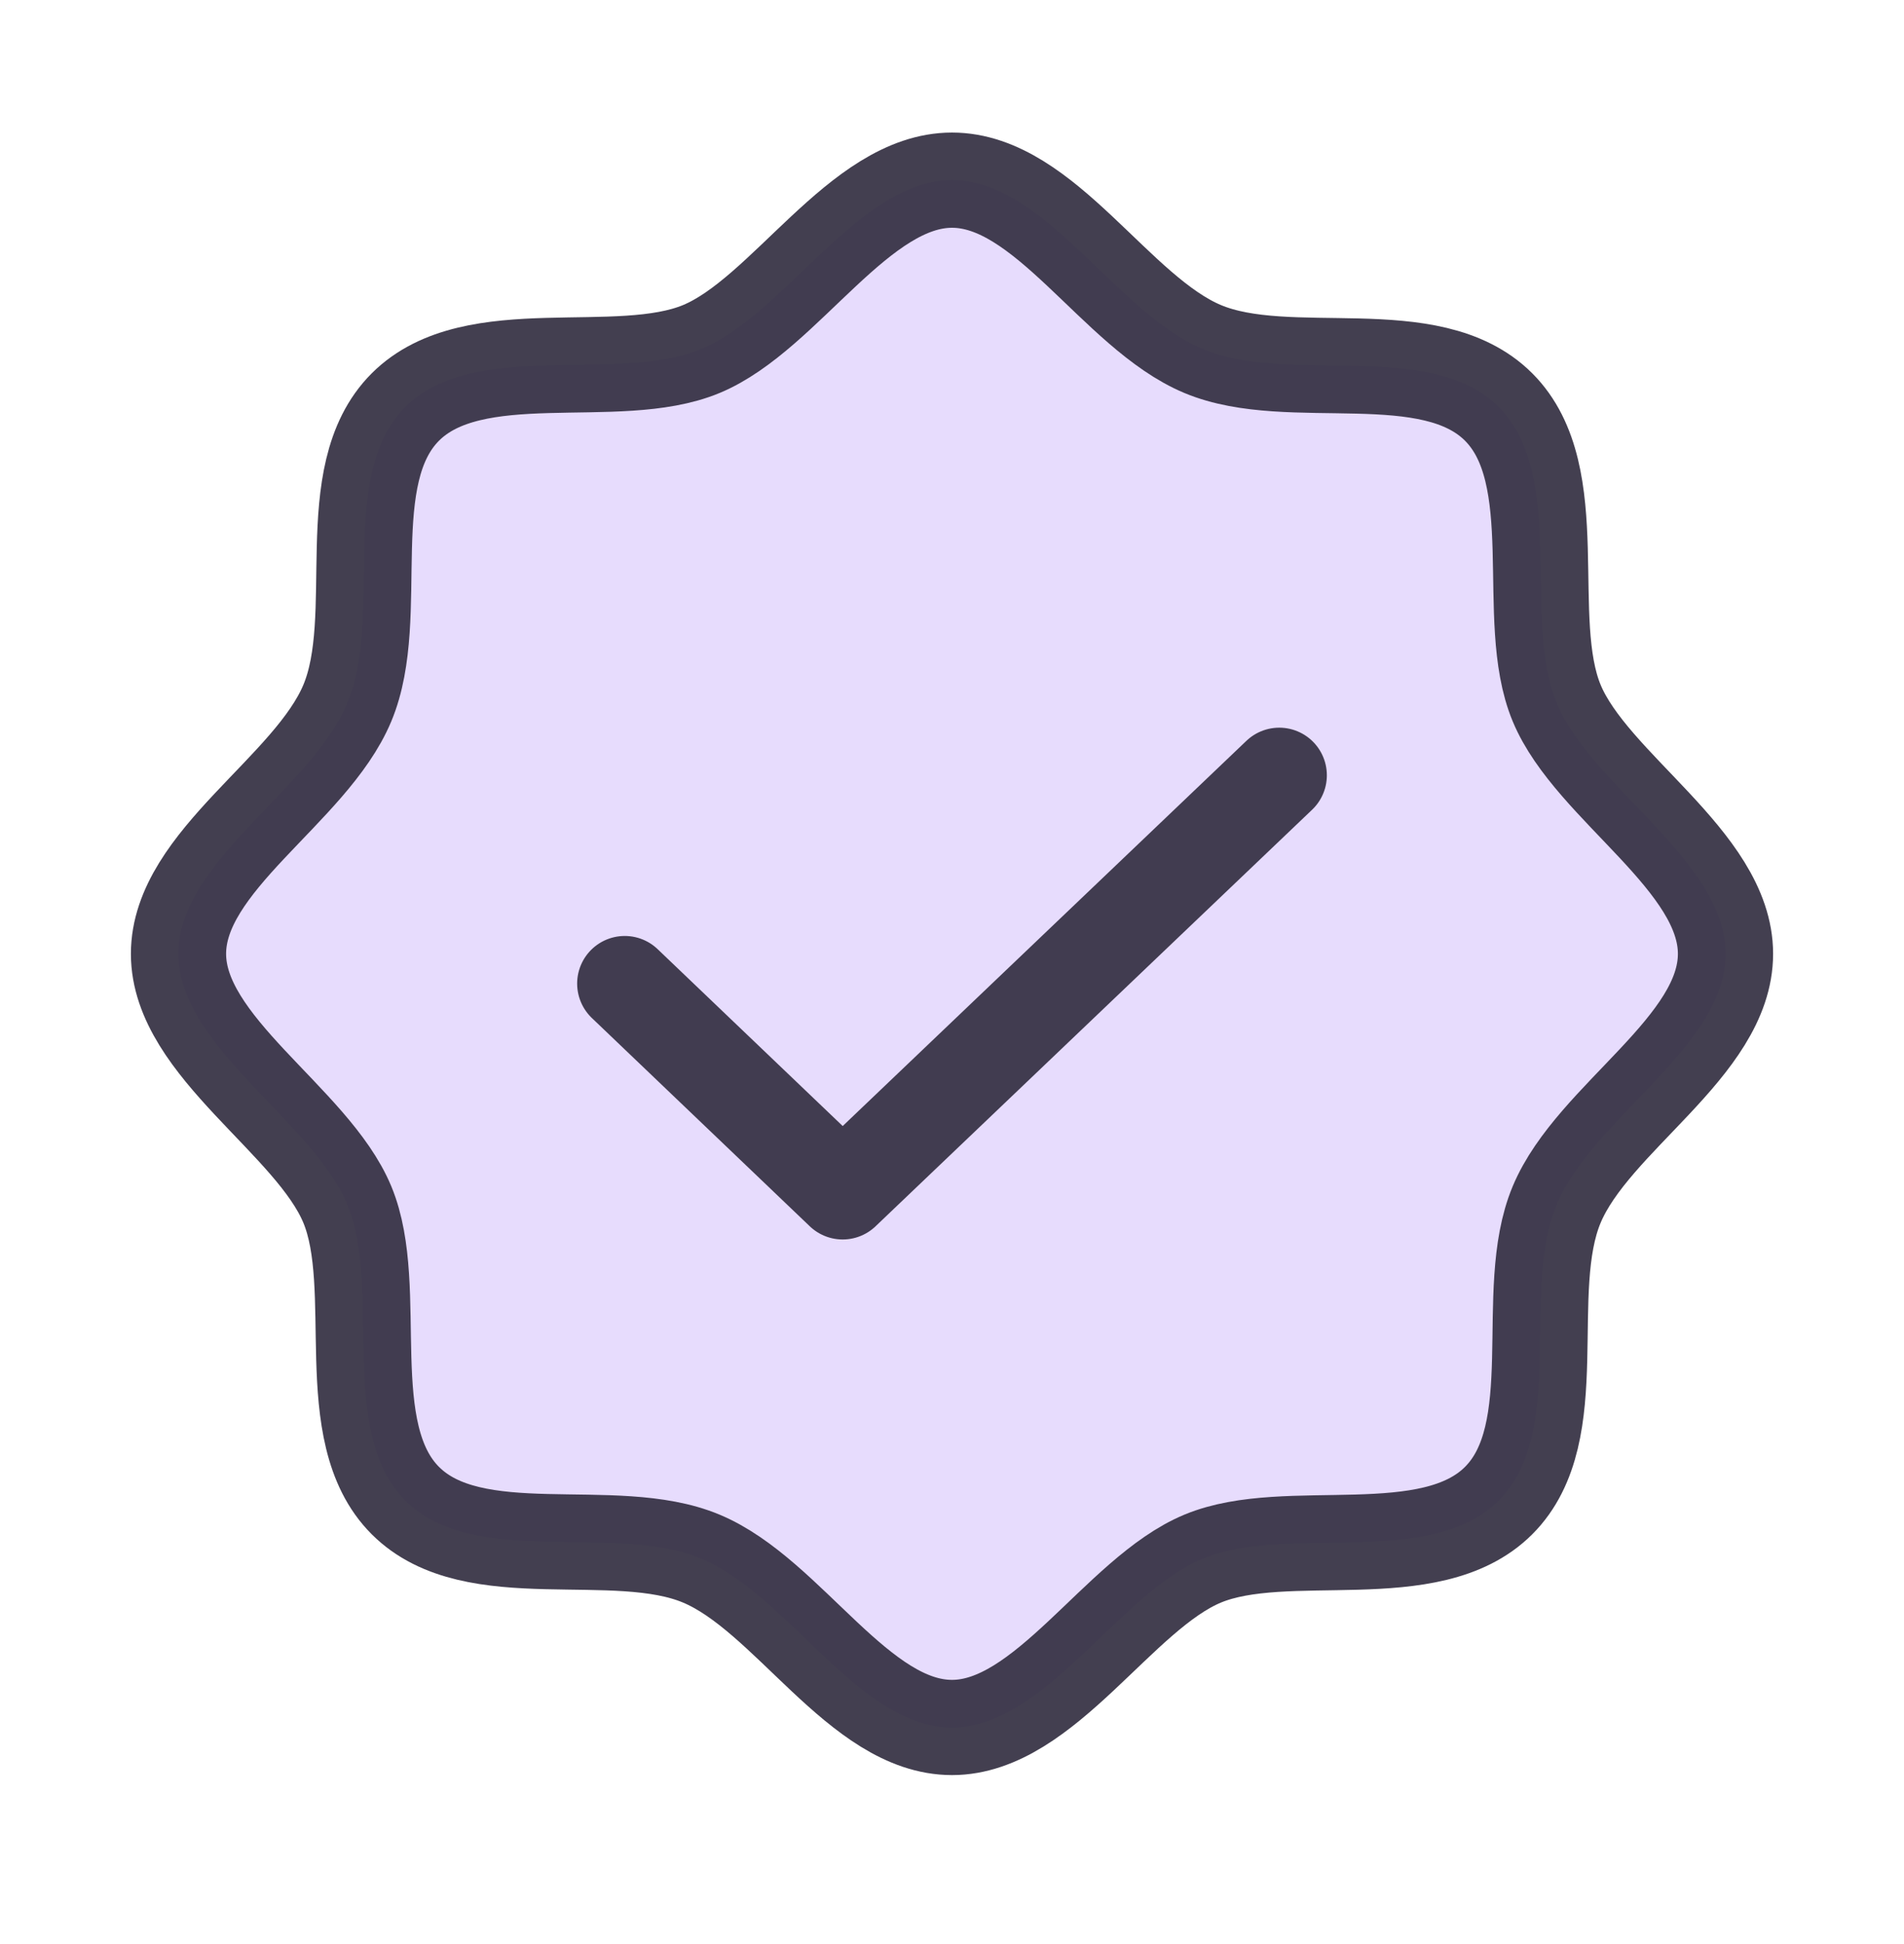
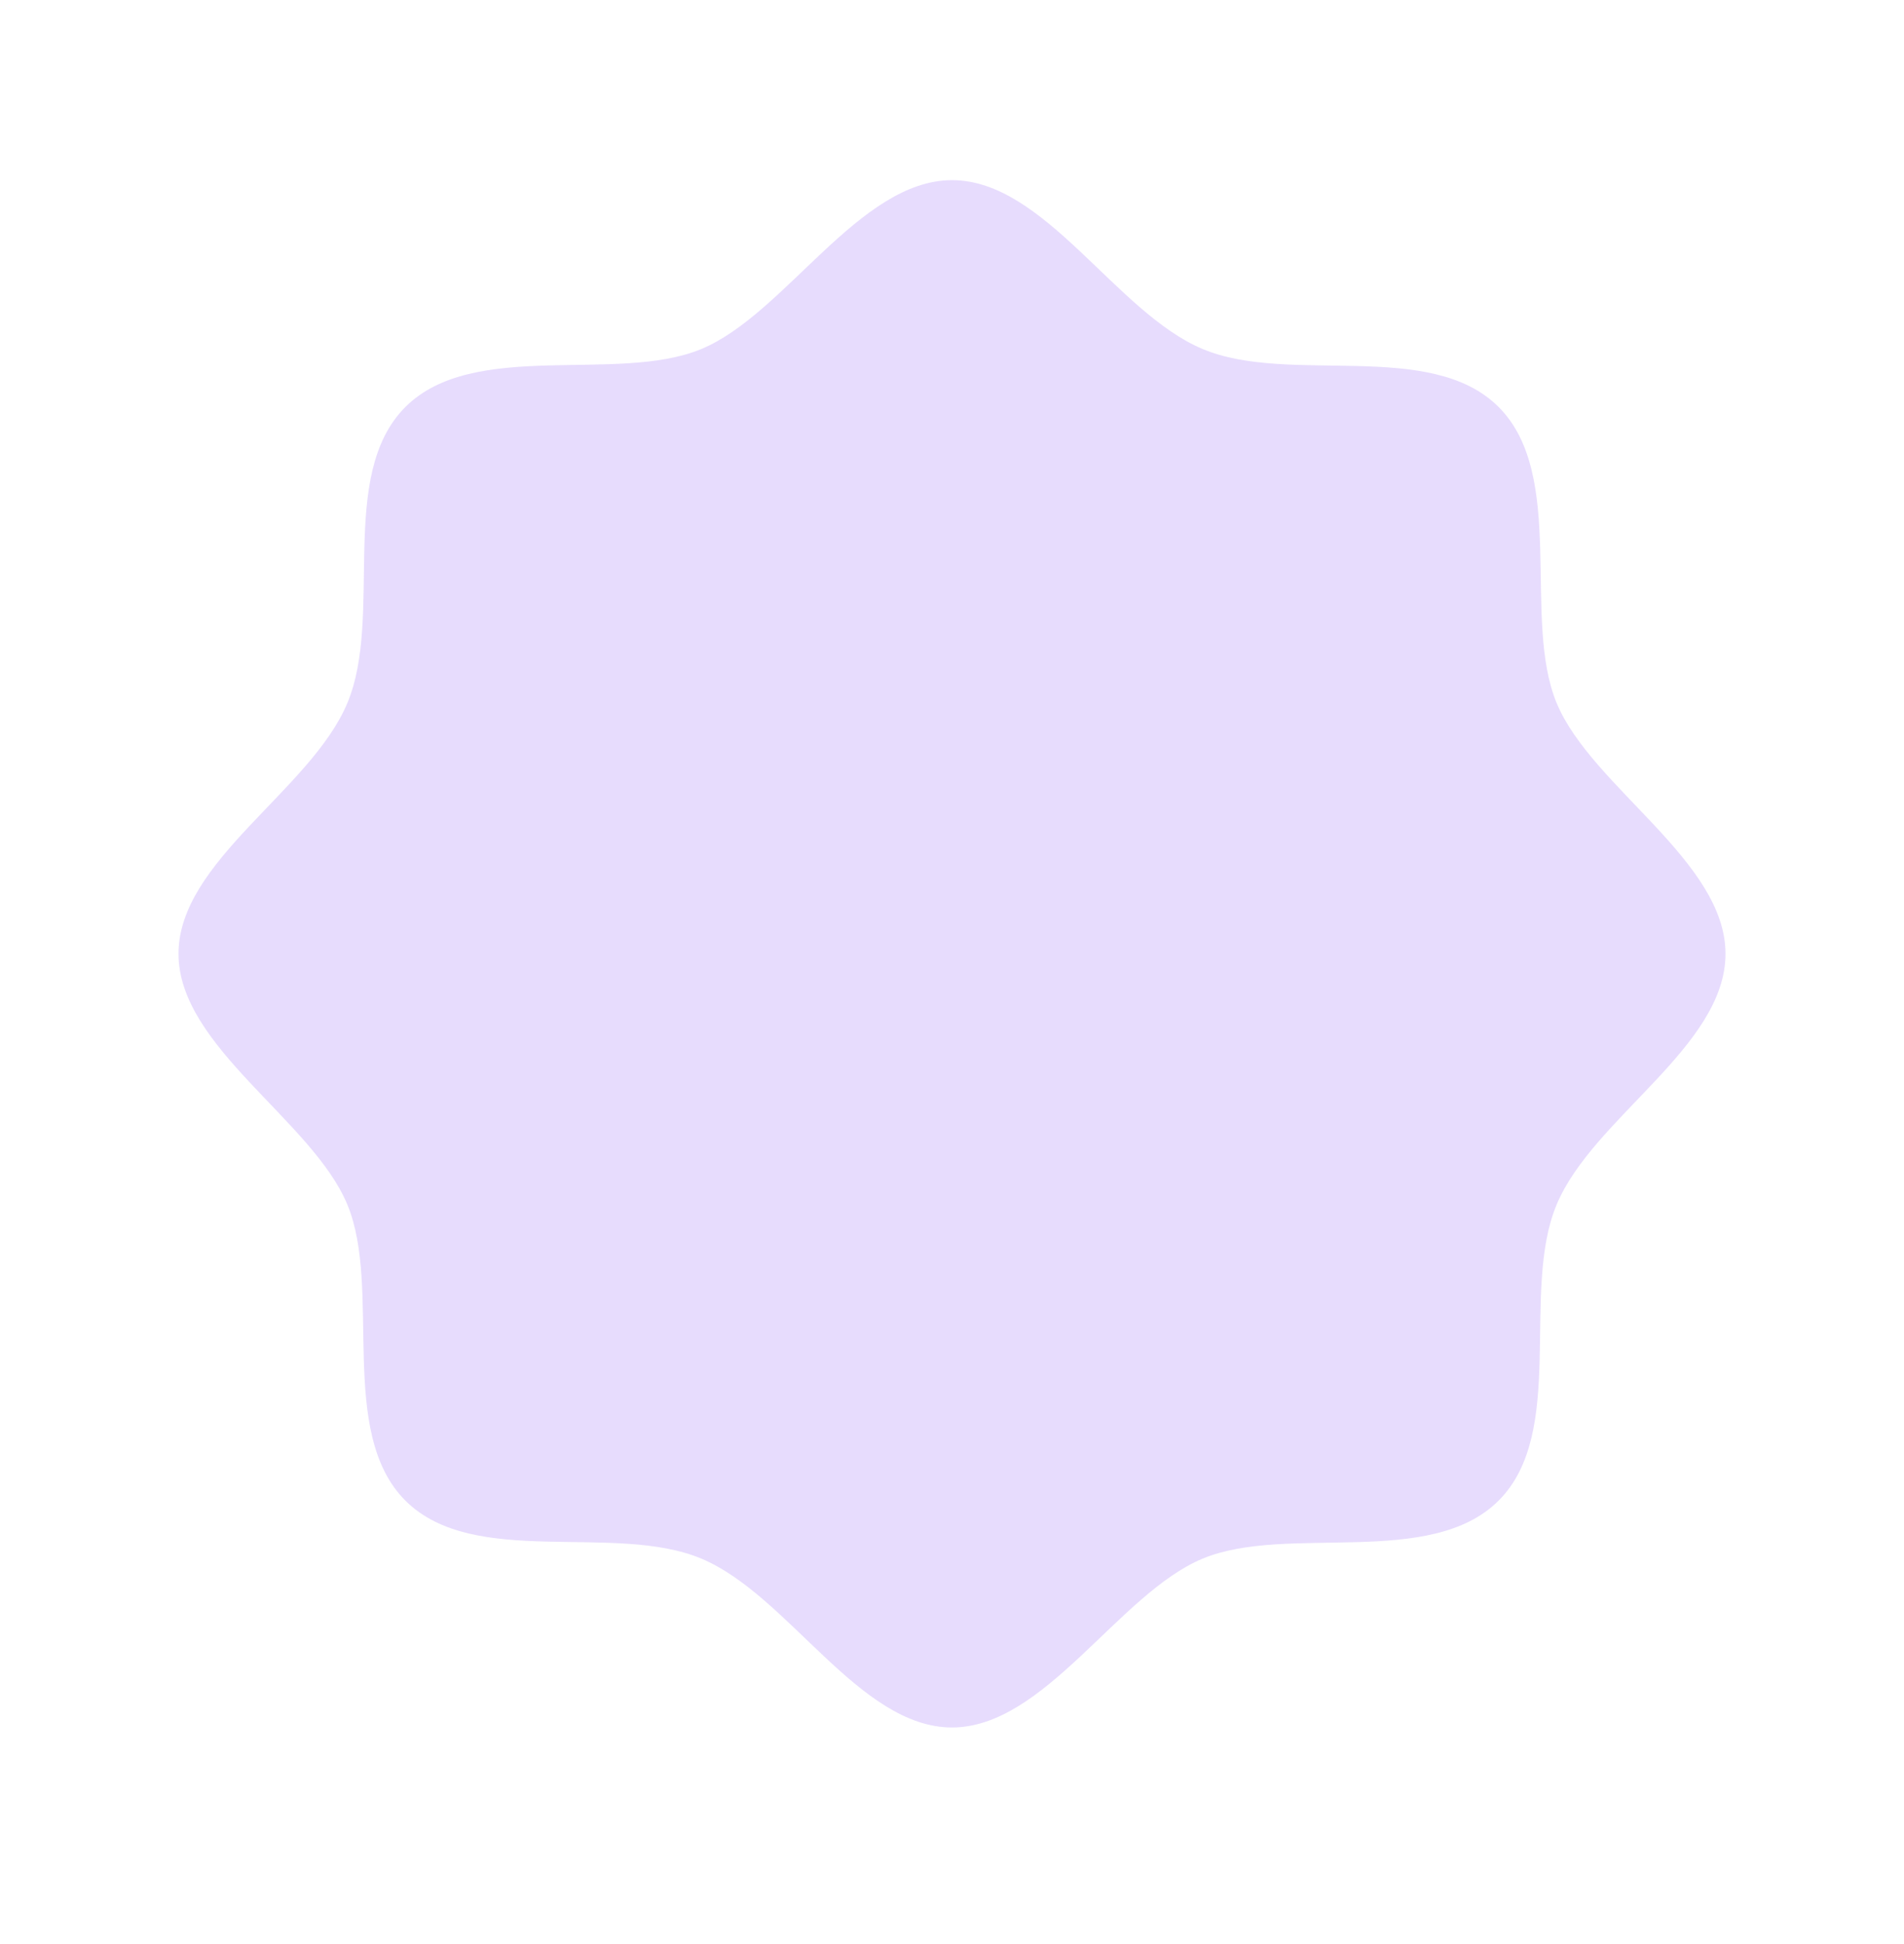
<svg xmlns="http://www.w3.org/2000/svg" width="48" height="49" viewBox="0 0 48 49" fill="none">
  <path opacity="0.2" d="M10.219 37.822C8.494 36.097 9.637 32.478 8.756 30.36C7.875 28.241 4.5 26.384 4.5 24.041C4.5 21.697 7.838 19.916 8.756 17.722C9.675 15.528 8.494 11.985 10.219 10.259C11.944 8.535 15.562 9.678 17.681 8.797C19.8 7.916 21.656 4.541 24 4.541C26.344 4.541 28.125 7.878 30.319 8.797C32.513 9.716 36.056 8.535 37.781 10.259C39.506 11.985 38.362 15.603 39.244 17.722C40.125 19.841 43.5 21.697 43.5 24.041C43.5 26.384 40.163 28.166 39.244 30.36C38.325 32.553 39.506 36.097 37.781 37.822C36.056 39.547 32.438 38.403 30.319 39.285C28.2 40.166 26.344 43.541 24 43.541C21.656 43.541 19.875 40.203 17.681 39.285C15.488 38.366 11.944 39.547 10.219 37.822Z" fill="#8B54F7" />
-   <path d="M32.25 19.541L21.244 30.041L15.75 24.791M10.219 37.822C8.494 36.097 9.637 32.478 8.756 30.36C7.875 28.241 4.5 26.384 4.5 24.041C4.5 21.697 7.838 19.916 8.756 17.722C9.675 15.528 8.494 11.985 10.219 10.259C11.944 8.535 15.562 9.678 17.681 8.797C19.8 7.916 21.656 4.541 24 4.541C26.344 4.541 28.125 7.878 30.319 8.797C32.513 9.716 36.056 8.535 37.781 10.259C39.506 11.985 38.362 15.603 39.244 17.722C40.125 19.841 43.5 21.697 43.5 24.041C43.5 26.384 40.163 28.166 39.244 30.36C38.325 32.553 39.506 36.097 37.781 37.822C36.056 39.547 32.438 38.403 30.319 39.285C28.2 40.166 26.344 43.541 24 43.541C21.656 43.541 19.875 40.203 17.681 39.285C15.488 38.366 11.944 39.547 10.219 37.822Z" stroke="#2F2B3D" stroke-opacity="0.9" stroke-width="2.4" stroke-linecap="round" stroke-linejoin="round" />
</svg>